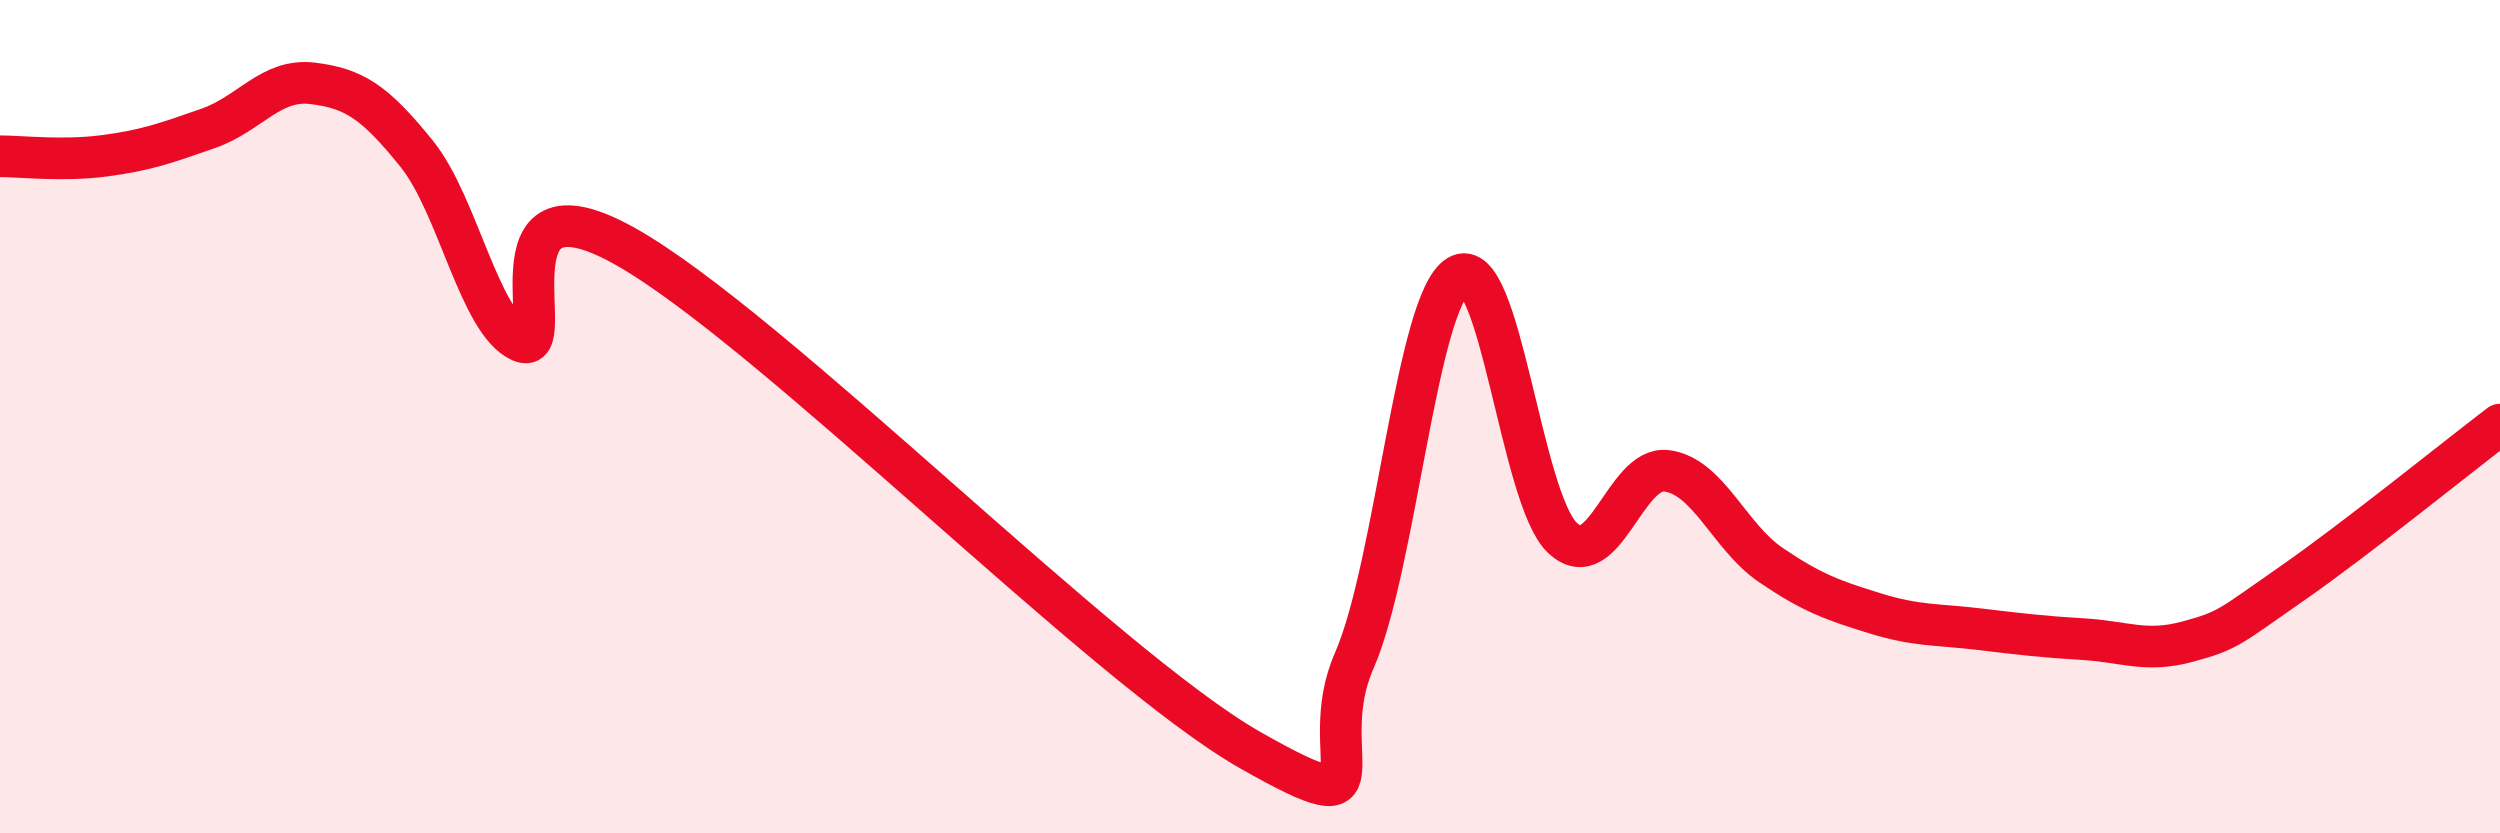
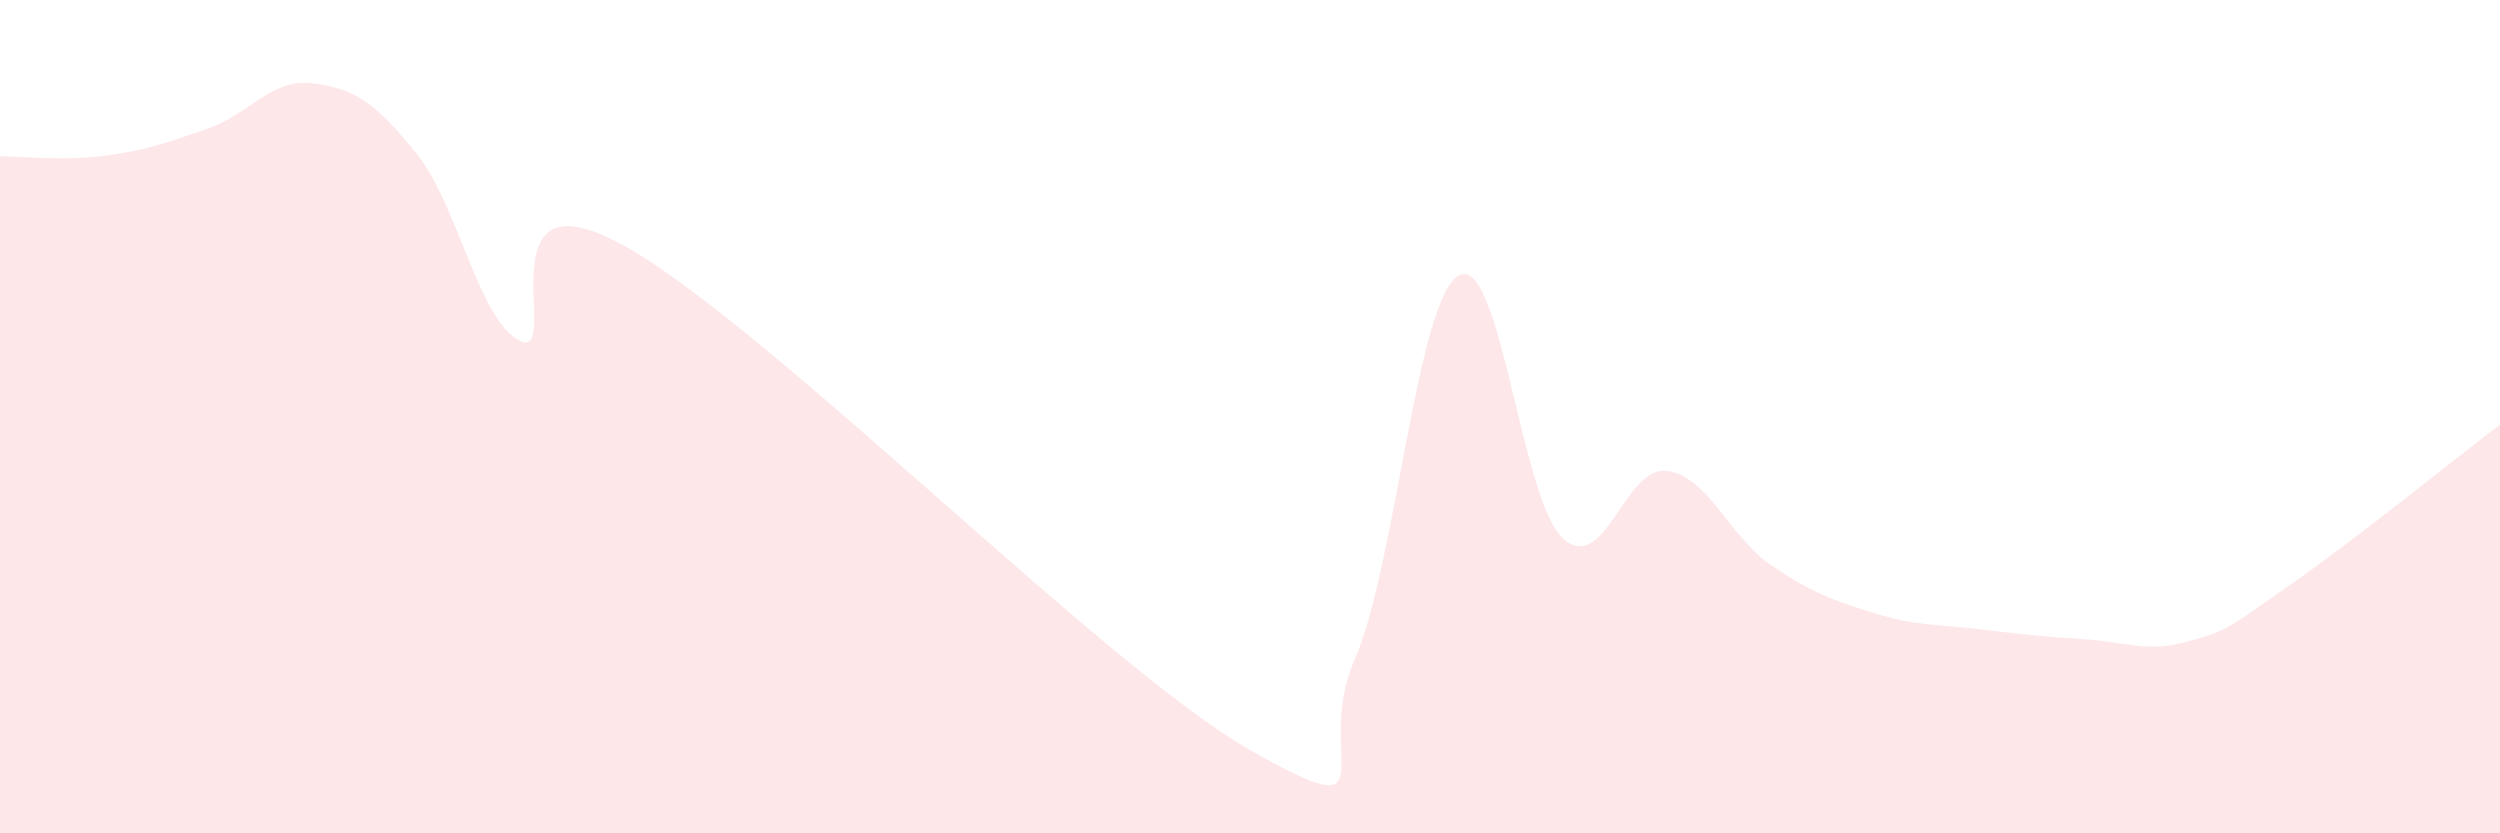
<svg xmlns="http://www.w3.org/2000/svg" width="60" height="20" viewBox="0 0 60 20">
  <path d="M 0,3.75 C 0.5,3.75 1.5,3.87 2.5,3.74 C 3.5,3.61 4,3.43 5,3.08 C 6,2.73 6.5,1.88 7.5,2 C 8.5,2.12 9,2.45 10,3.69 C 11,4.93 11.5,7.75 12.5,8.19 C 13.5,8.63 11.5,3.95 15,5.91 C 18.5,7.87 26.5,16.01 30,18 C 33.5,19.99 31.5,18.14 32.5,15.86 C 33.5,13.58 34,7.21 35,6.62 C 36,6.03 36.5,11.97 37.5,12.91 C 38.5,13.85 39,11.17 40,11.3 C 41,11.43 41.5,12.88 42.5,13.56 C 43.5,14.24 44,14.41 45,14.72 C 46,15.03 46.5,14.98 47.5,15.1 C 48.5,15.22 49,15.28 50,15.34 C 51,15.4 51.5,15.67 52.5,15.4 C 53.5,15.13 53.5,15.05 55,14.01 C 56.5,12.97 59,10.95 60,10.19L60 20L0 20Z" fill="#EB0A25" opacity="0.1" stroke-linecap="round" stroke-linejoin="round" />
-   <path d="M 0,3.75 C 0.5,3.75 1.5,3.87 2.5,3.74 C 3.5,3.61 4,3.43 5,3.08 C 6,2.73 6.5,1.88 7.5,2 C 8.5,2.12 9,2.45 10,3.69 C 11,4.93 11.5,7.75 12.5,8.19 C 13.5,8.63 11.5,3.95 15,5.91 C 18.5,7.87 26.5,16.01 30,18 C 33.5,19.99 31.5,18.14 32.5,15.86 C 33.5,13.58 34,7.21 35,6.62 C 36,6.03 36.5,11.97 37.5,12.91 C 38.5,13.85 39,11.17 40,11.3 C 41,11.43 41.5,12.88 42.5,13.56 C 43.5,14.24 44,14.41 45,14.72 C 46,15.03 46.5,14.98 47.5,15.1 C 48.5,15.22 49,15.28 50,15.34 C 51,15.4 51.5,15.67 52.5,15.4 C 53.5,15.13 53.5,15.05 55,14.01 C 56.5,12.97 59,10.95 60,10.19" stroke="#EB0A25" stroke-width="1" fill="none" stroke-linecap="round" stroke-linejoin="round" />
</svg>